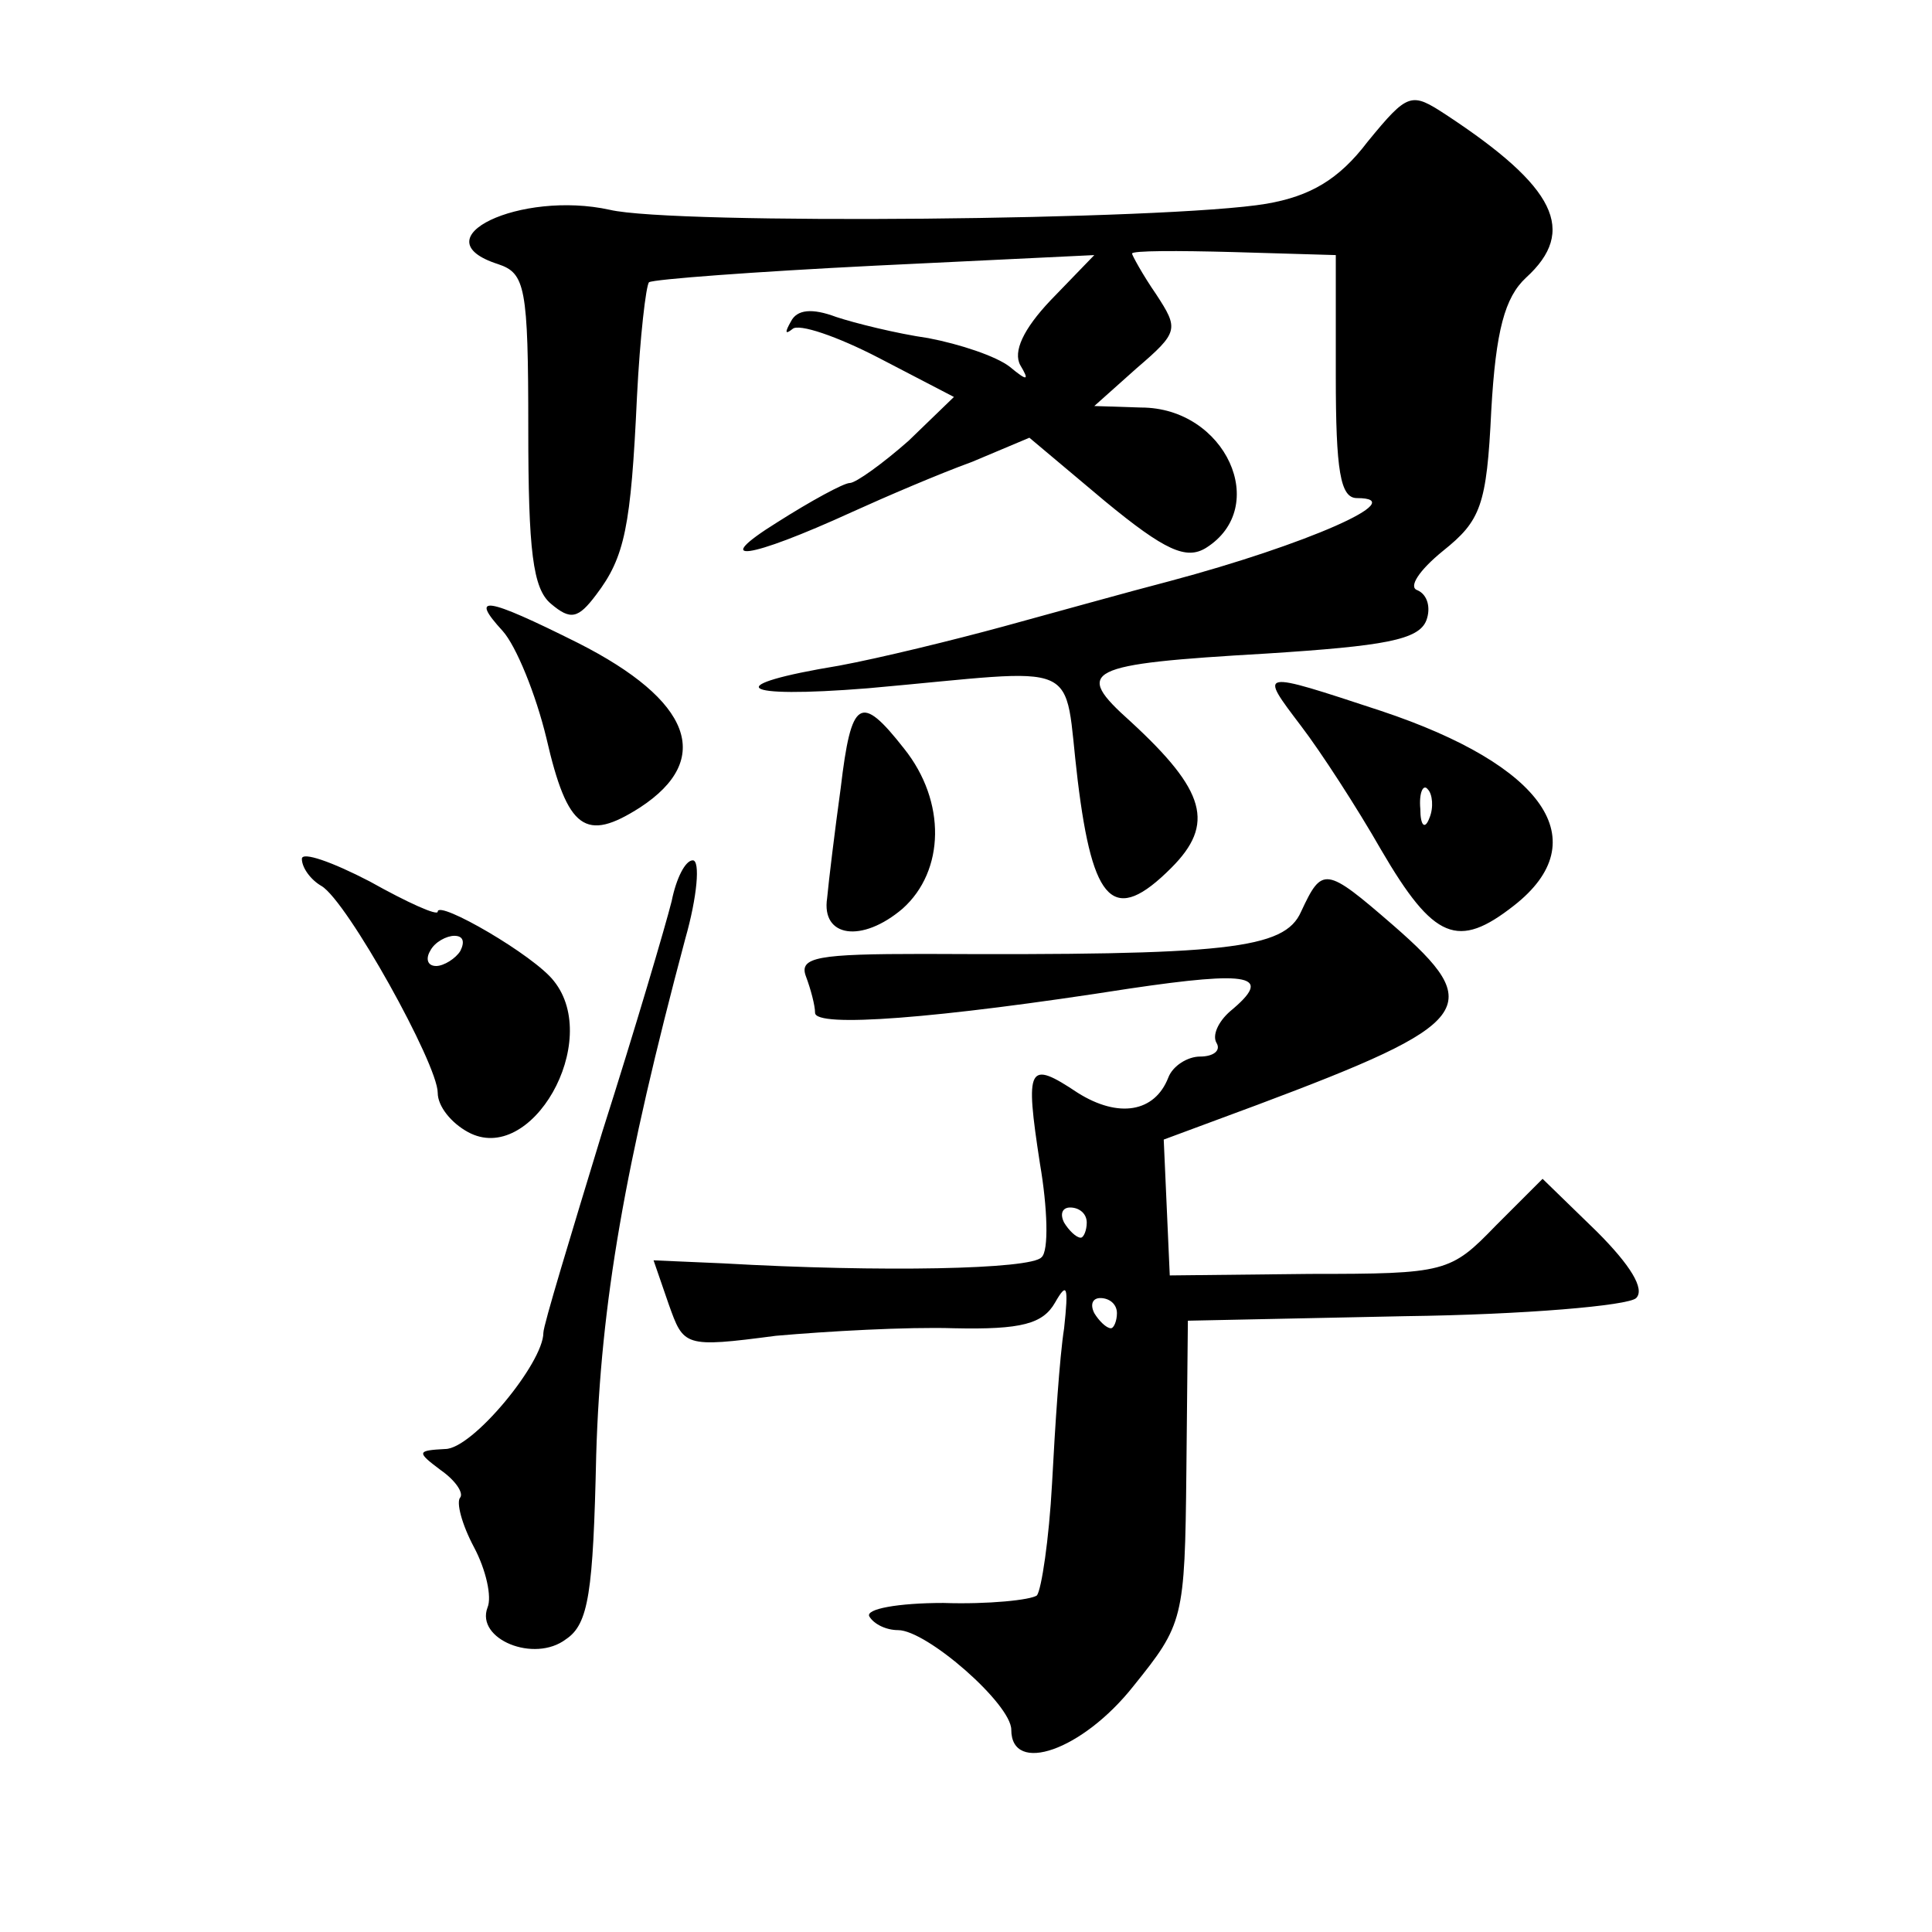
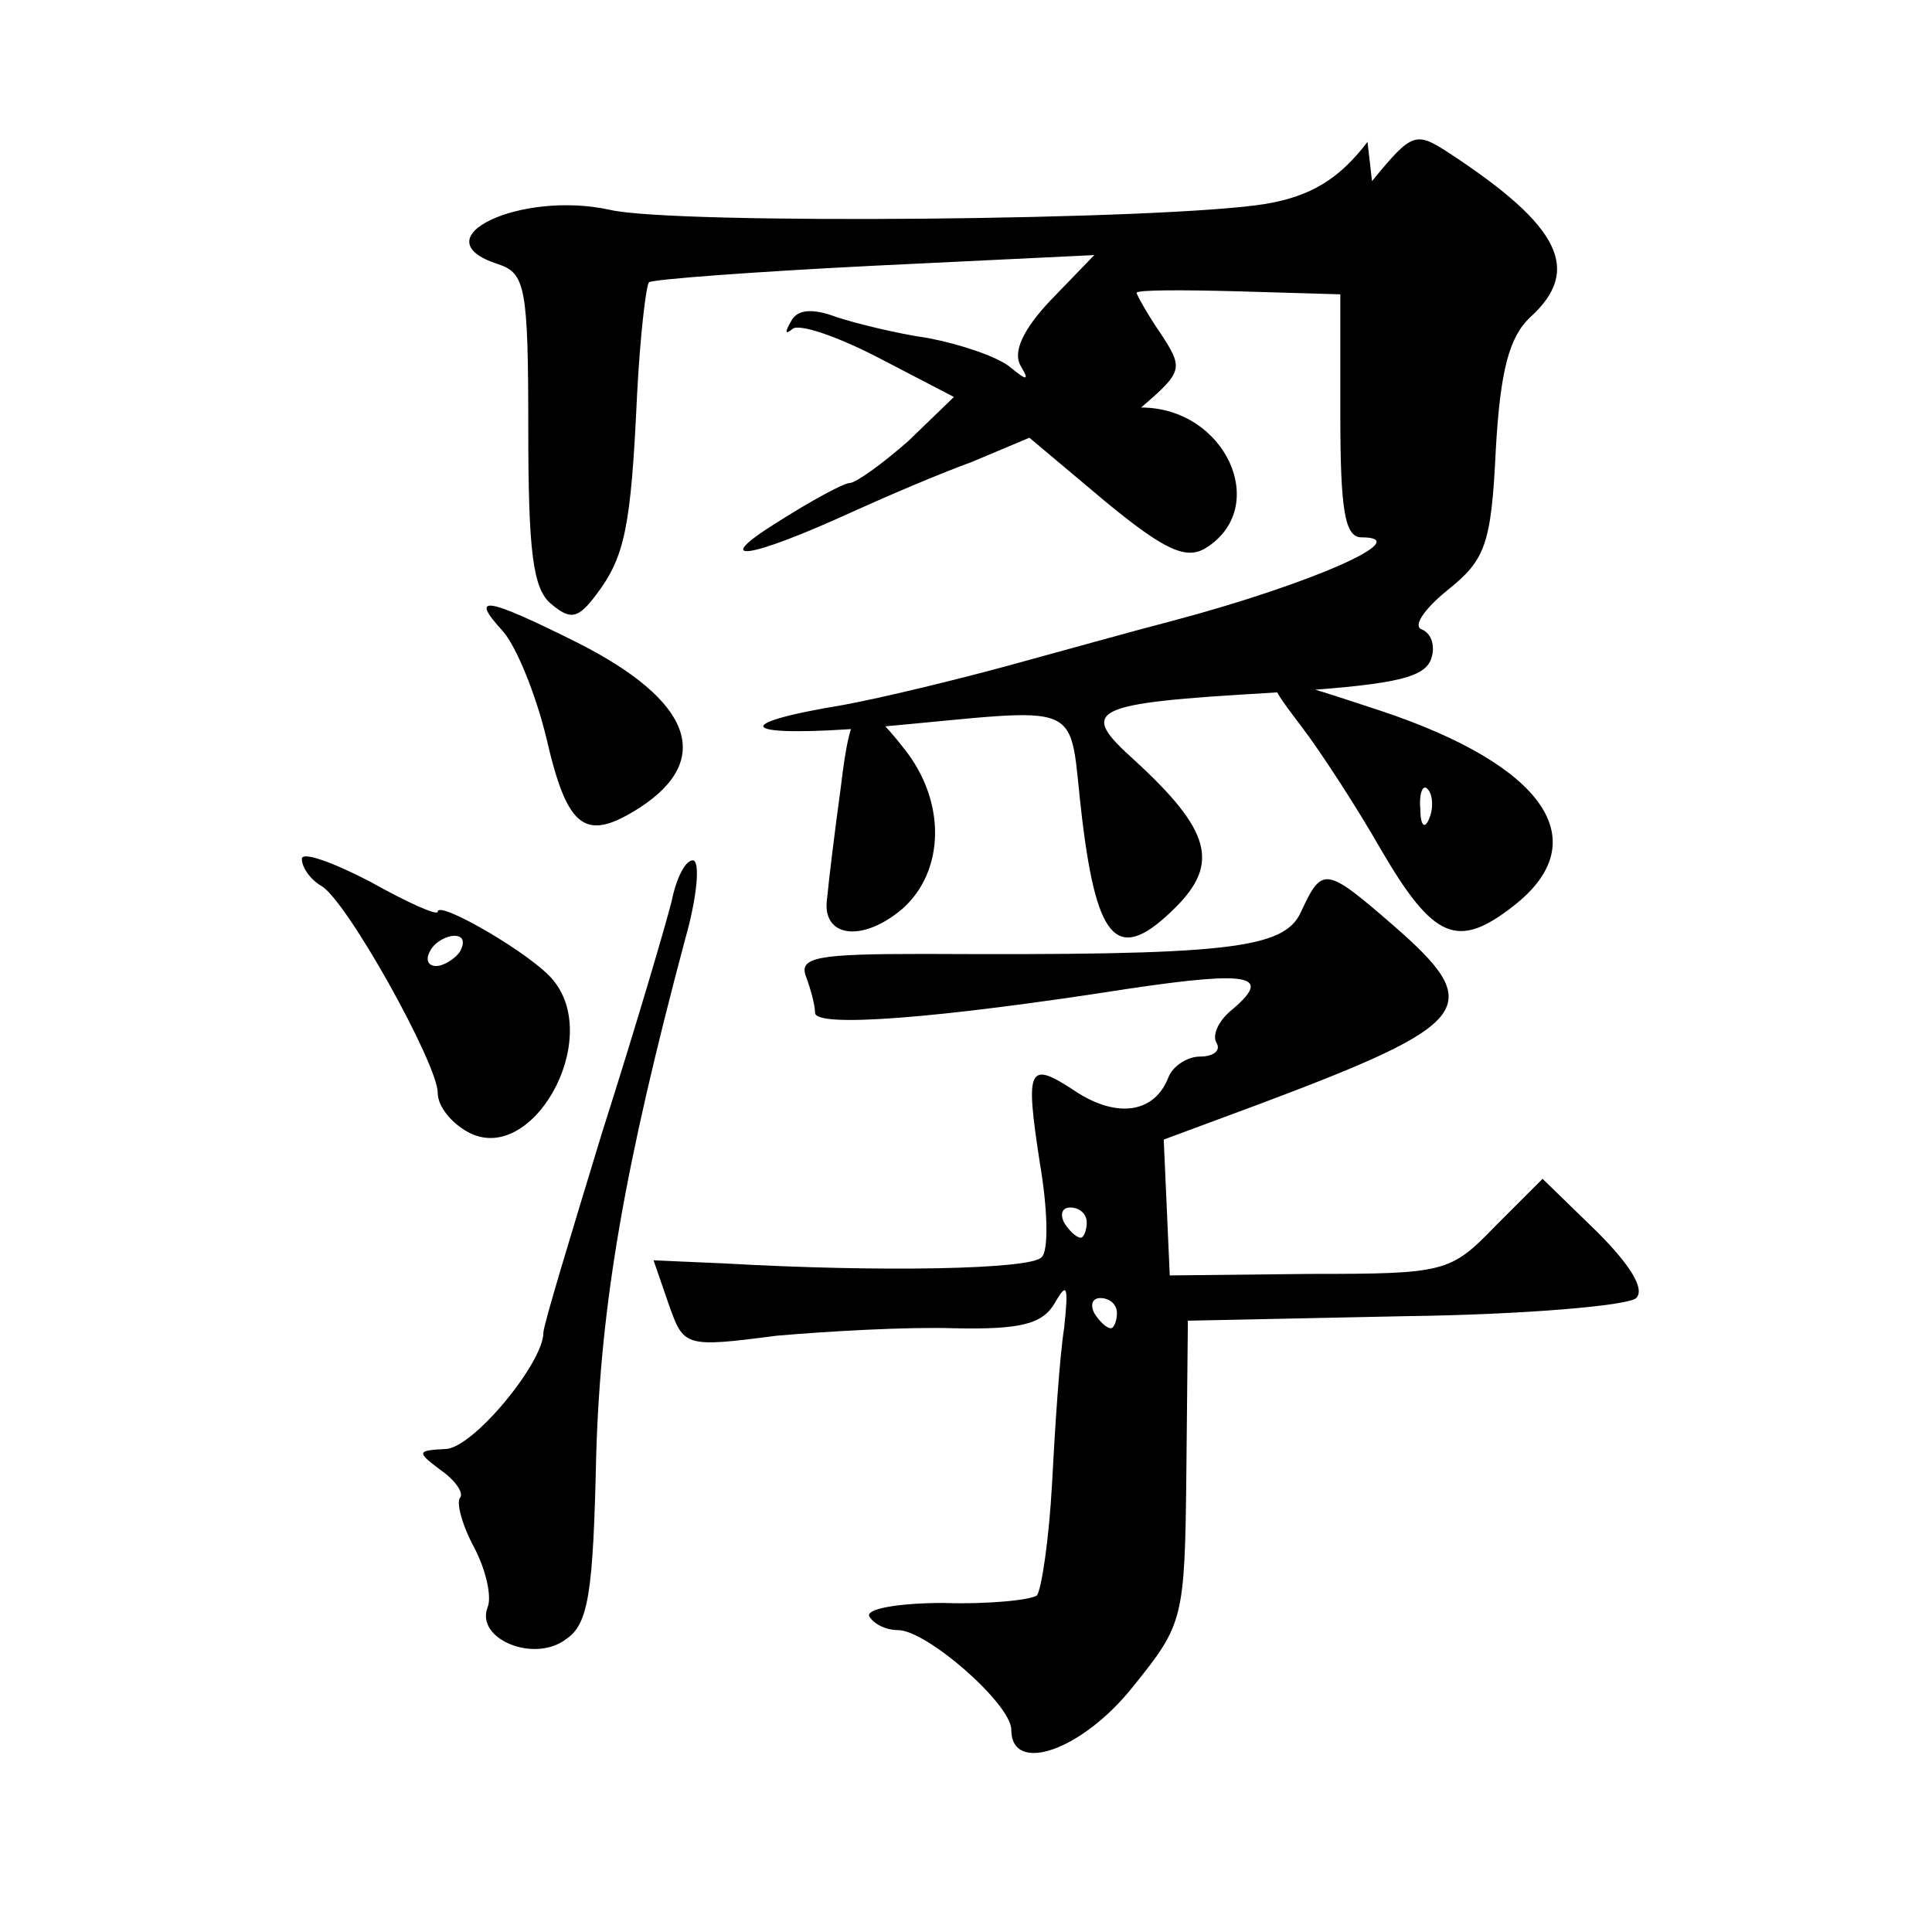
<svg xmlns="http://www.w3.org/2000/svg" version="1.0" width="128pt" height="128pt" viewBox="0 0 128 128" preserveAspectRatio="xMidYMid meet">
  <g transform="translate(0,128) scale(0.1,-0.1)" fill="#0" stroke="none">
-     <path d="M906 1186 c-19 -25 -38 -36 -67 -41 -65 -11 -393 -14 -435 -4 -59 13 -127 -19 -74 -36 18 -6 20 -15 20 -109 0 -81 3 -106 15 -116 13 -11 18 -10 30 6 19 25 23 45 27 131 2 40 6 74 8 76 3 2 70 7 150 11 l145 7 -29 -30 c-18 -19 -25 -34 -20 -43 6 -10 5 -11 -7 -1 -9 7 -33 15 -54 19 -21 3 -49 10 -61 14 -16 6 -26 5 -30 -3 -4 -7 -4 -9 1 -5 4 4 30 -5 57 -19 l50 -26 -30 -29 c-17 -15 -35 -28 -39 -28 -4 0 -26 -12 -48 -26 -45 -28 -20 -25 50 7 22 10 57 25 79 33 l38 16 50 -42 c40 -33 54 -39 67 -31 43 27 13 93 -43 93 l-31 1 28 25 c28 24 28 26 13 49 -9 13 -16 26 -16 27 0 2 30 2 67 1 l68 -2 0 -80 c0 -63 3 -81 14 -81 37 0 -34 -31 -124 -55 -27 -7 -77 -21 -110 -30 -33 -9 -82 -21 -109 -26 -79 -13 -68 -22 19 -15 146 13 129 21 139 -61 10 -82 24 -96 62 -58 29 29 23 51 -27 97 -38 34 -31 38 90 45 78 5 101 9 106 22 3 8 1 17 -6 20 -6 2 1 13 17 26 25 20 29 30 32 93 3 53 9 75 23 88 34 31 20 60 -53 108 -23 15 -25 15 -52 -18z M333 862 c9 -10 22 -42 29 -71 14 -61 26 -69 62 -46 49 32 34 71 -41 109 -62 31 -72 32 -50 8z M862 799 c13 -17 37 -54 53 -82 35 -60 51 -66 88 -37 55 43 20 93 -88 129 -82 27 -81 27 -53 -10z m85 -61 c-3 -8 -6 -5 -6 6 -1 11 2 17 5 13 3 -3 4 -12 1 -19z M557 758 c-4 -29 -8 -62 -9 -73 -4 -26 23 -30 50 -7 28 25 29 71 1 106 -29 37 -35 33 -42 -26z M200 711 c0 -6 6 -14 13 -18 17 -10 77 -118 77 -137 0 -9 9 -20 20 -26 42 -23 89 60 57 100 -13 17 -77 54 -77 46 0 -3 -20 6 -45 20 -25 13 -45 20 -45 15z m105 -61 c-3 -5 -11 -10 -16 -10 -6 0 -7 5 -4 10 3 6 11 10 16 10 6 0 7 -4 4 -10z M445 683 c-4 -16 -24 -84 -46 -153 -21 -69 -39 -128 -39 -133 0 -20 -47 -77 -65 -77 -19 -1 -19 -2 -3 -14 10 -7 15 -15 13 -18 -3 -3 1 -18 9 -33 8 -15 12 -33 9 -40 -8 -21 31 -37 52 -21 15 10 18 31 20 122 3 101 19 192 59 342 8 28 10 52 5 52 -5 0 -11 -12 -14 -27z M862 676 c-11 -25 -49 -29 -250 -28 -70 0 -83 -2 -78 -15 3 -8 6 -19 6 -24 0 -10 80 -4 208 16 81 12 96 9 67 -15 -8 -7 -12 -16 -9 -21 3 -5 -2 -9 -11 -9 -8 0 -18 -6 -21 -14 -9 -23 -33 -27 -60 -10 -33 22 -35 18 -25 -47 5 -29 6 -58 1 -62 -7 -8 -106 -10 -211 -4 l-46 2 10 -29 c10 -28 10 -29 71 -21 34 3 87 6 118 5 45 -1 59 3 67 17 8 14 9 11 6 -17 -3 -19 -6 -65 -8 -103 -2 -37 -7 -70 -10 -74 -4 -3 -32 -6 -62 -5 -30 0 -52 -4 -49 -9 3 -5 11 -9 19 -9 19 0 75 -49 75 -66 0 -30 47 -14 81 29 33 41 34 44 35 142 l1 100 144 3 c79 1 148 7 153 12 6 6 -4 22 -26 44 l-36 35 -31 -31 c-30 -31 -33 -32 -123 -32 l-93 -1 -2 45 -2 45 62 23 c144 54 152 65 90 119 -45 39 -47 39 -61 9z m-142 -206 c0 -5 -2 -10 -4 -10 -3 0 -8 5 -11 10 -3 6 -1 10 4 10 6 0 11 -4 11 -10z m20 -60 c0 -5 -2 -10 -4 -10 -3 0 -8 5 -11 10 -3 6 -1 10 4 10 6 0 11 -4 11 -10z" />
+     <path d="M906 1186 c-19 -25 -38 -36 -67 -41 -65 -11 -393 -14 -435 -4 -59 13 -127 -19 -74 -36 18 -6 20 -15 20 -109 0 -81 3 -106 15 -116 13 -11 18 -10 30 6 19 25 23 45 27 131 2 40 6 74 8 76 3 2 70 7 150 11 l145 7 -29 -30 c-18 -19 -25 -34 -20 -43 6 -10 5 -11 -7 -1 -9 7 -33 15 -54 19 -21 3 -49 10 -61 14 -16 6 -26 5 -30 -3 -4 -7 -4 -9 1 -5 4 4 30 -5 57 -19 l50 -26 -30 -29 c-17 -15 -35 -28 -39 -28 -4 0 -26 -12 -48 -26 -45 -28 -20 -25 50 7 22 10 57 25 79 33 l38 16 50 -42 c40 -33 54 -39 67 -31 43 27 13 93 -43 93 c28 24 28 26 13 49 -9 13 -16 26 -16 27 0 2 30 2 67 1 l68 -2 0 -80 c0 -63 3 -81 14 -81 37 0 -34 -31 -124 -55 -27 -7 -77 -21 -110 -30 -33 -9 -82 -21 -109 -26 -79 -13 -68 -22 19 -15 146 13 129 21 139 -61 10 -82 24 -96 62 -58 29 29 23 51 -27 97 -38 34 -31 38 90 45 78 5 101 9 106 22 3 8 1 17 -6 20 -6 2 1 13 17 26 25 20 29 30 32 93 3 53 9 75 23 88 34 31 20 60 -53 108 -23 15 -25 15 -52 -18z M333 862 c9 -10 22 -42 29 -71 14 -61 26 -69 62 -46 49 32 34 71 -41 109 -62 31 -72 32 -50 8z M862 799 c13 -17 37 -54 53 -82 35 -60 51 -66 88 -37 55 43 20 93 -88 129 -82 27 -81 27 -53 -10z m85 -61 c-3 -8 -6 -5 -6 6 -1 11 2 17 5 13 3 -3 4 -12 1 -19z M557 758 c-4 -29 -8 -62 -9 -73 -4 -26 23 -30 50 -7 28 25 29 71 1 106 -29 37 -35 33 -42 -26z M200 711 c0 -6 6 -14 13 -18 17 -10 77 -118 77 -137 0 -9 9 -20 20 -26 42 -23 89 60 57 100 -13 17 -77 54 -77 46 0 -3 -20 6 -45 20 -25 13 -45 20 -45 15z m105 -61 c-3 -5 -11 -10 -16 -10 -6 0 -7 5 -4 10 3 6 11 10 16 10 6 0 7 -4 4 -10z M445 683 c-4 -16 -24 -84 -46 -153 -21 -69 -39 -128 -39 -133 0 -20 -47 -77 -65 -77 -19 -1 -19 -2 -3 -14 10 -7 15 -15 13 -18 -3 -3 1 -18 9 -33 8 -15 12 -33 9 -40 -8 -21 31 -37 52 -21 15 10 18 31 20 122 3 101 19 192 59 342 8 28 10 52 5 52 -5 0 -11 -12 -14 -27z M862 676 c-11 -25 -49 -29 -250 -28 -70 0 -83 -2 -78 -15 3 -8 6 -19 6 -24 0 -10 80 -4 208 16 81 12 96 9 67 -15 -8 -7 -12 -16 -9 -21 3 -5 -2 -9 -11 -9 -8 0 -18 -6 -21 -14 -9 -23 -33 -27 -60 -10 -33 22 -35 18 -25 -47 5 -29 6 -58 1 -62 -7 -8 -106 -10 -211 -4 l-46 2 10 -29 c10 -28 10 -29 71 -21 34 3 87 6 118 5 45 -1 59 3 67 17 8 14 9 11 6 -17 -3 -19 -6 -65 -8 -103 -2 -37 -7 -70 -10 -74 -4 -3 -32 -6 -62 -5 -30 0 -52 -4 -49 -9 3 -5 11 -9 19 -9 19 0 75 -49 75 -66 0 -30 47 -14 81 29 33 41 34 44 35 142 l1 100 144 3 c79 1 148 7 153 12 6 6 -4 22 -26 44 l-36 35 -31 -31 c-30 -31 -33 -32 -123 -32 l-93 -1 -2 45 -2 45 62 23 c144 54 152 65 90 119 -45 39 -47 39 -61 9z m-142 -206 c0 -5 -2 -10 -4 -10 -3 0 -8 5 -11 10 -3 6 -1 10 4 10 6 0 11 -4 11 -10z m20 -60 c0 -5 -2 -10 -4 -10 -3 0 -8 5 -11 10 -3 6 -1 10 4 10 6 0 11 -4 11 -10z" />
  </g>
</svg>